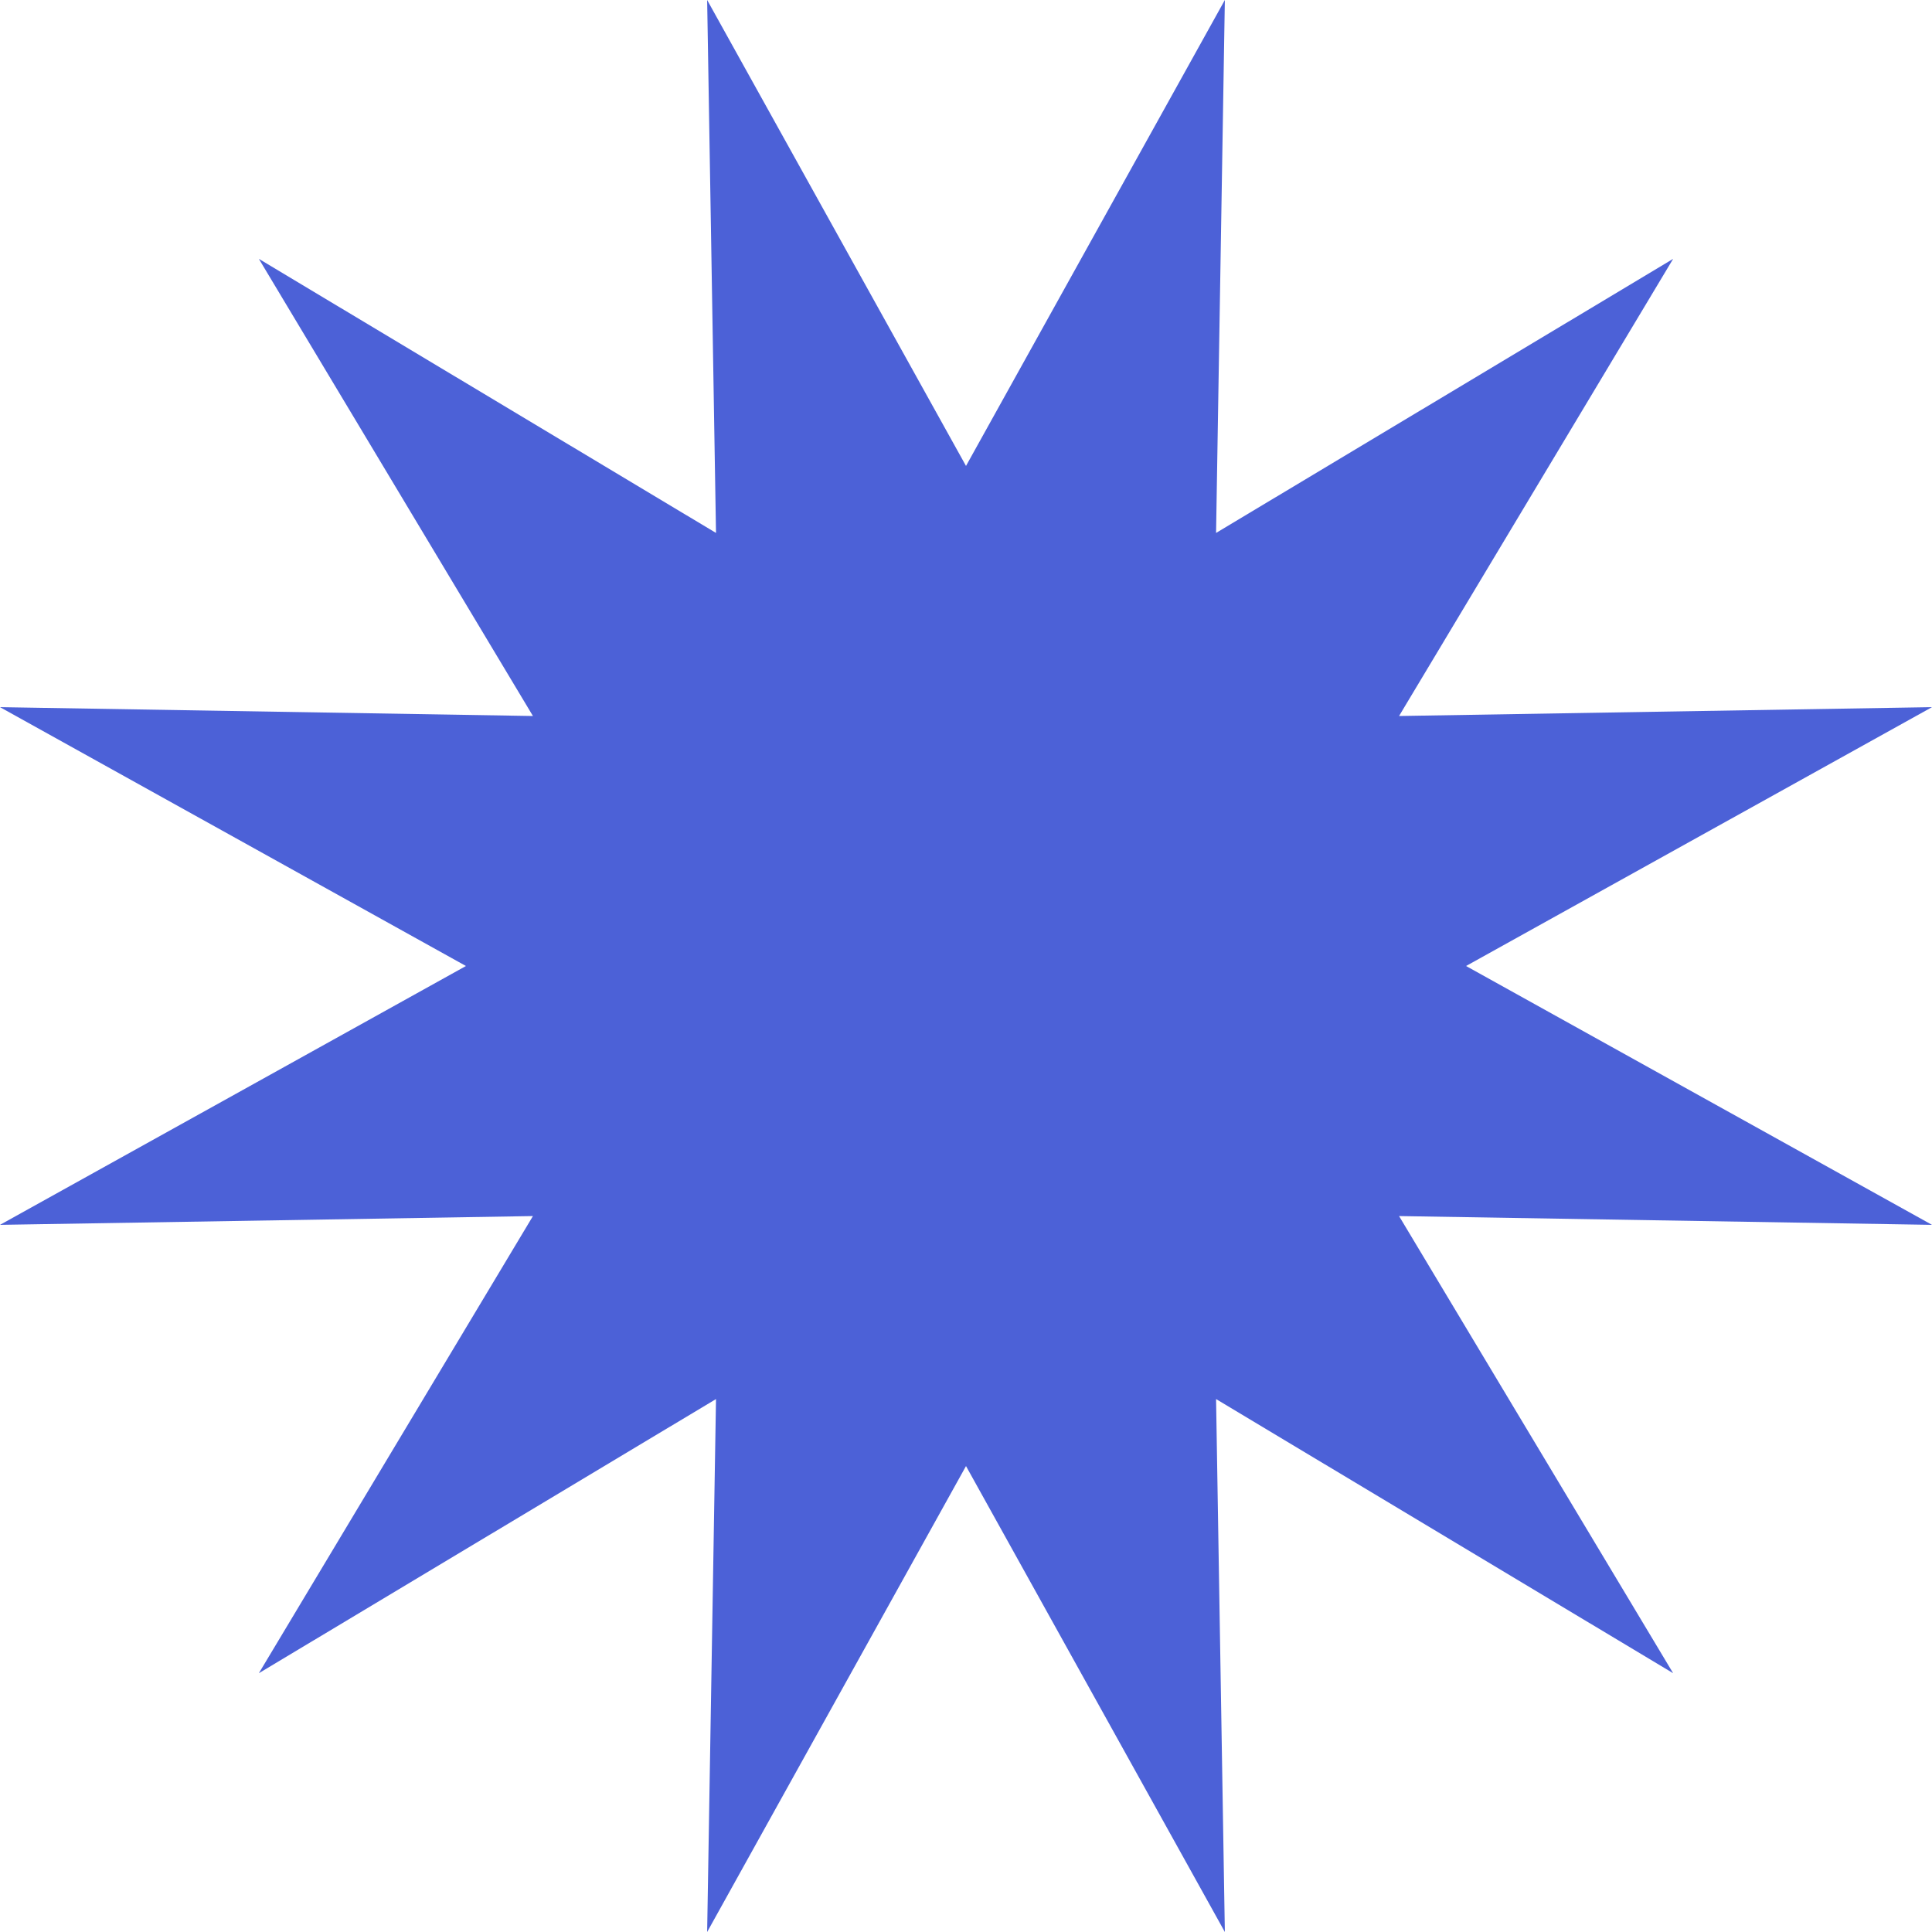
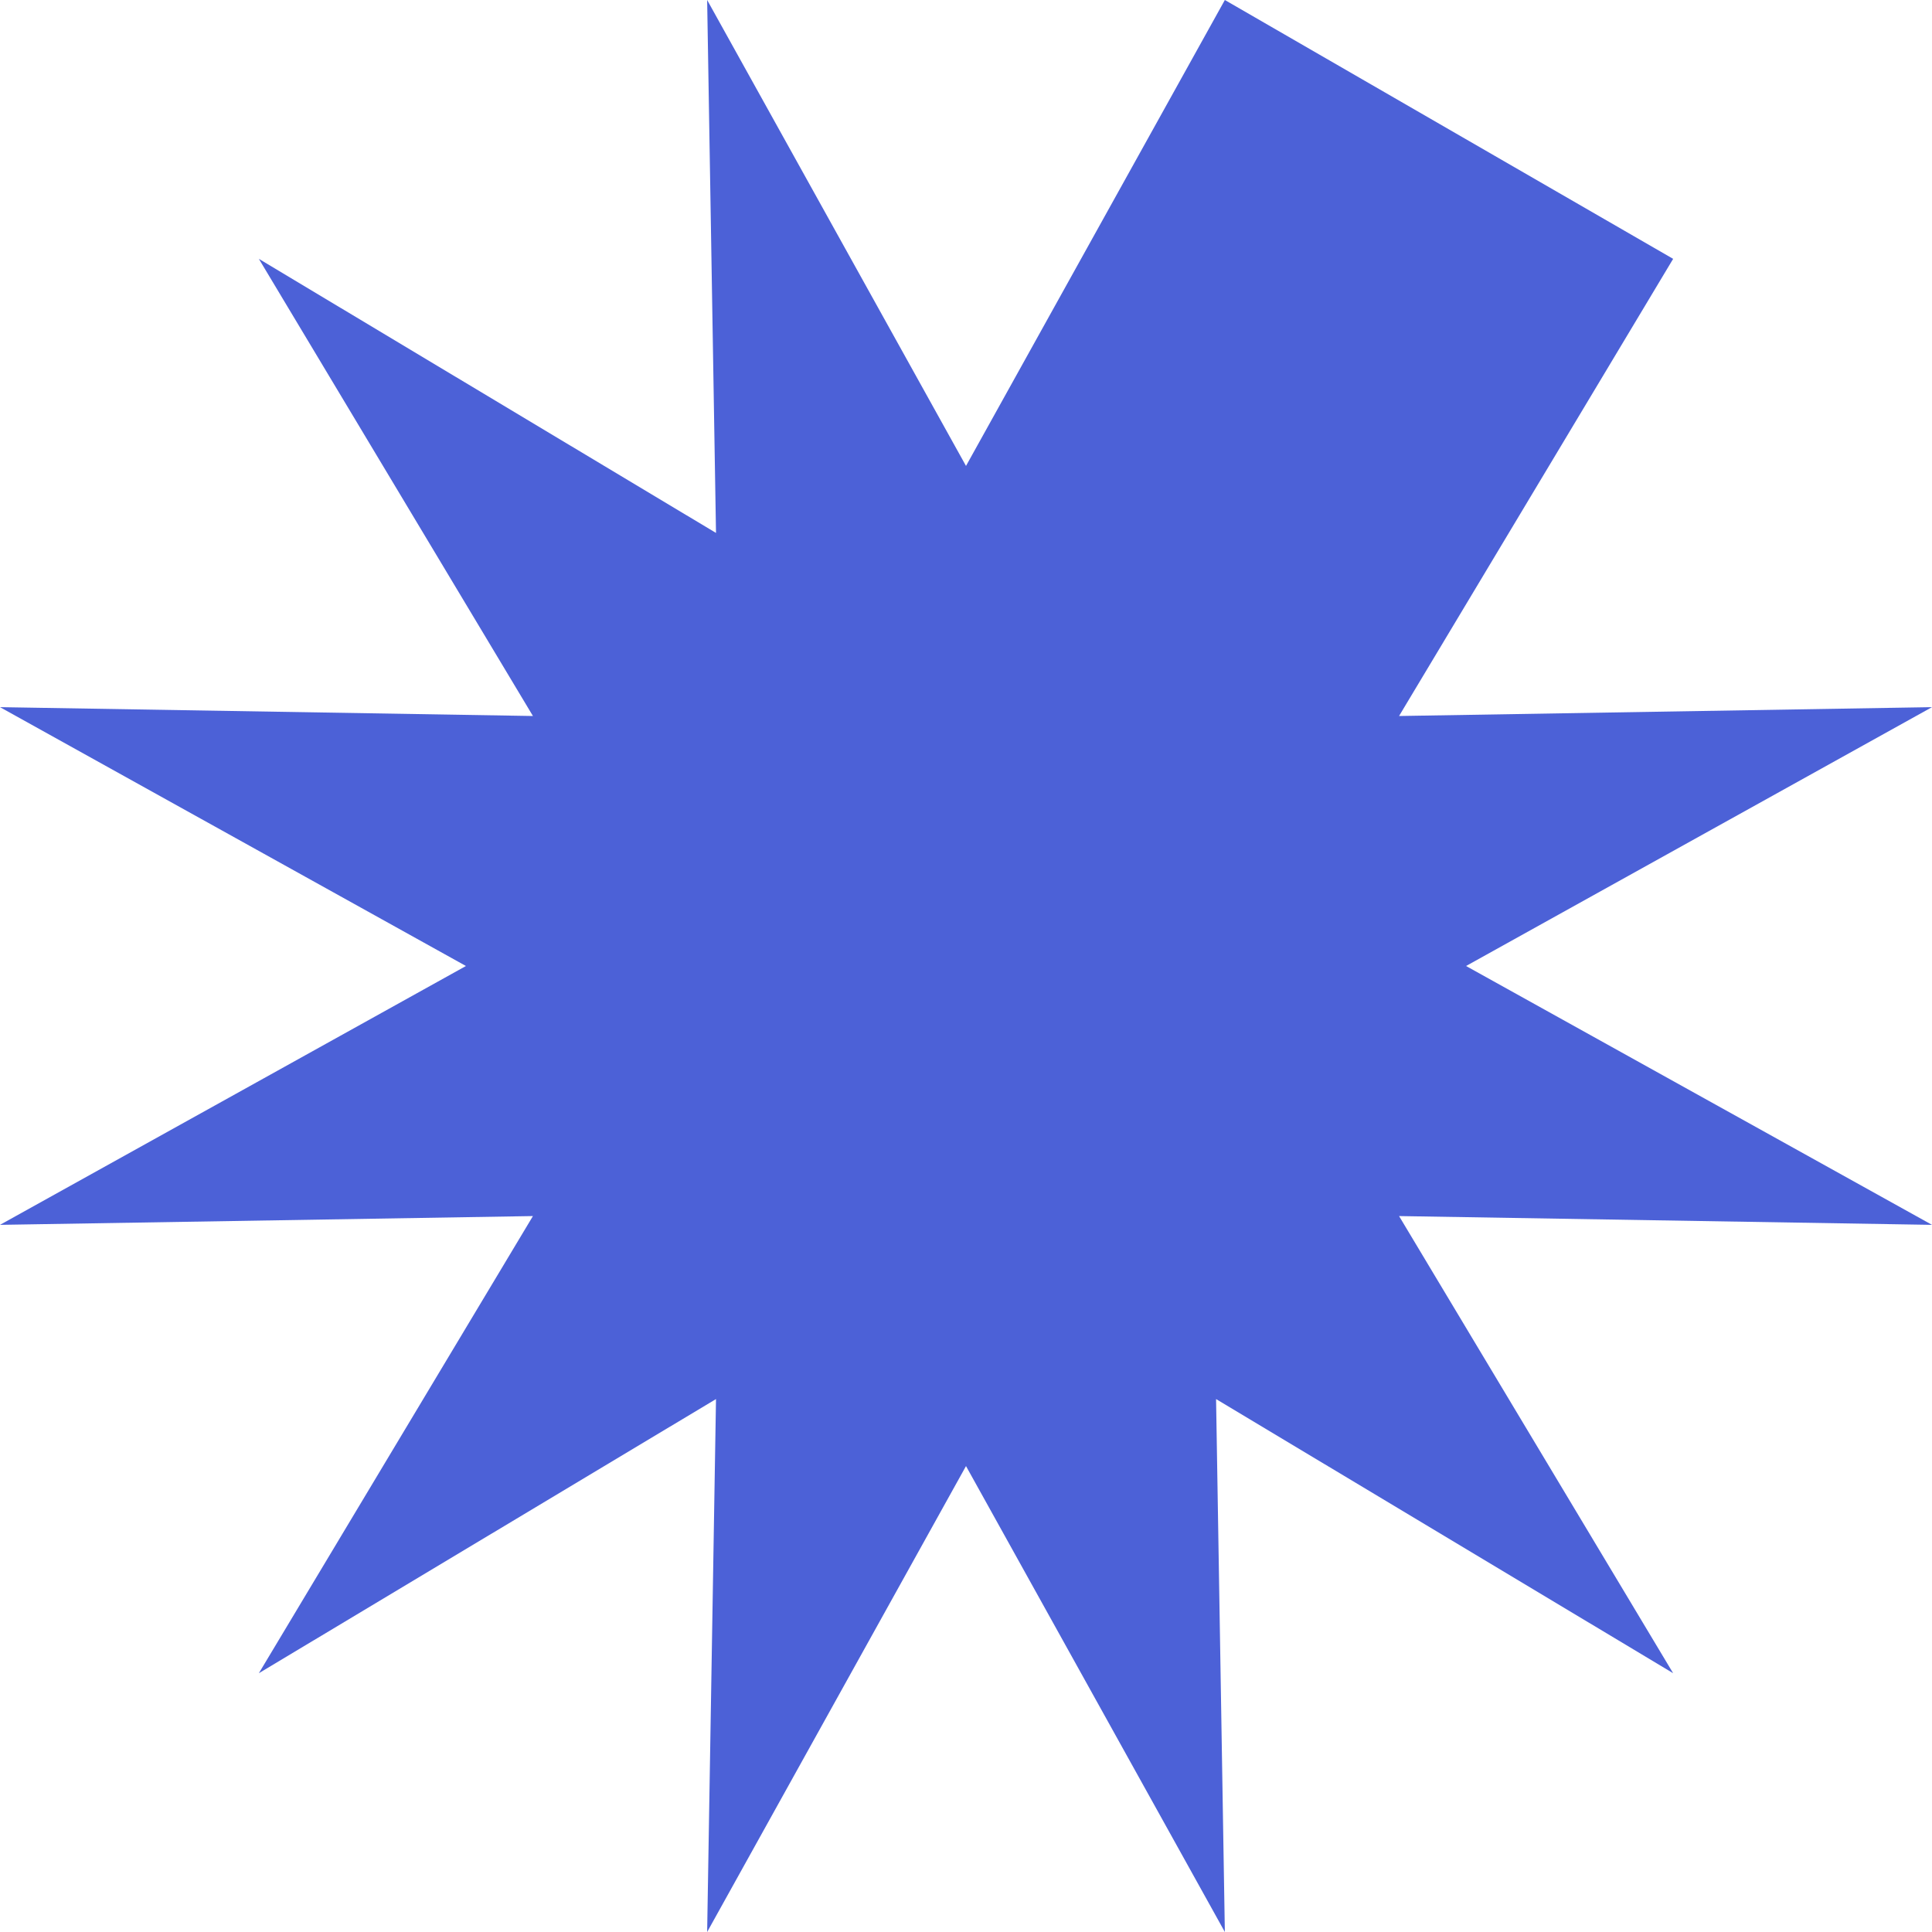
<svg xmlns="http://www.w3.org/2000/svg" width="53" height="53" viewBox="0 0 53 53" fill="none">
-   <path d="M26.5 12.782L33.601 0L33.36 14.62L45.899 7.101L38.38 19.642L53 19.399L40.218 26.5L53 33.601L38.38 33.36L45.899 45.901L33.36 38.38L33.601 53L26.5 40.218L19.399 53L19.642 38.38L7.101 45.901L14.62 33.36L0 33.601L12.782 26.5L0 19.399L14.62 19.642L7.101 7.101L19.642 14.62L19.399 0L26.5 12.782Z" fill="#4C61D7" />
+   <path d="M26.5 12.782L33.601 0L45.899 7.101L38.38 19.642L53 19.399L40.218 26.5L53 33.601L38.38 33.36L45.899 45.901L33.36 38.38L33.601 53L26.5 40.218L19.399 53L19.642 38.38L7.101 45.901L14.62 33.36L0 33.601L12.782 26.5L0 19.399L14.62 19.642L7.101 7.101L19.642 14.62L19.399 0L26.5 12.782Z" fill="#4C61D7" />
</svg>